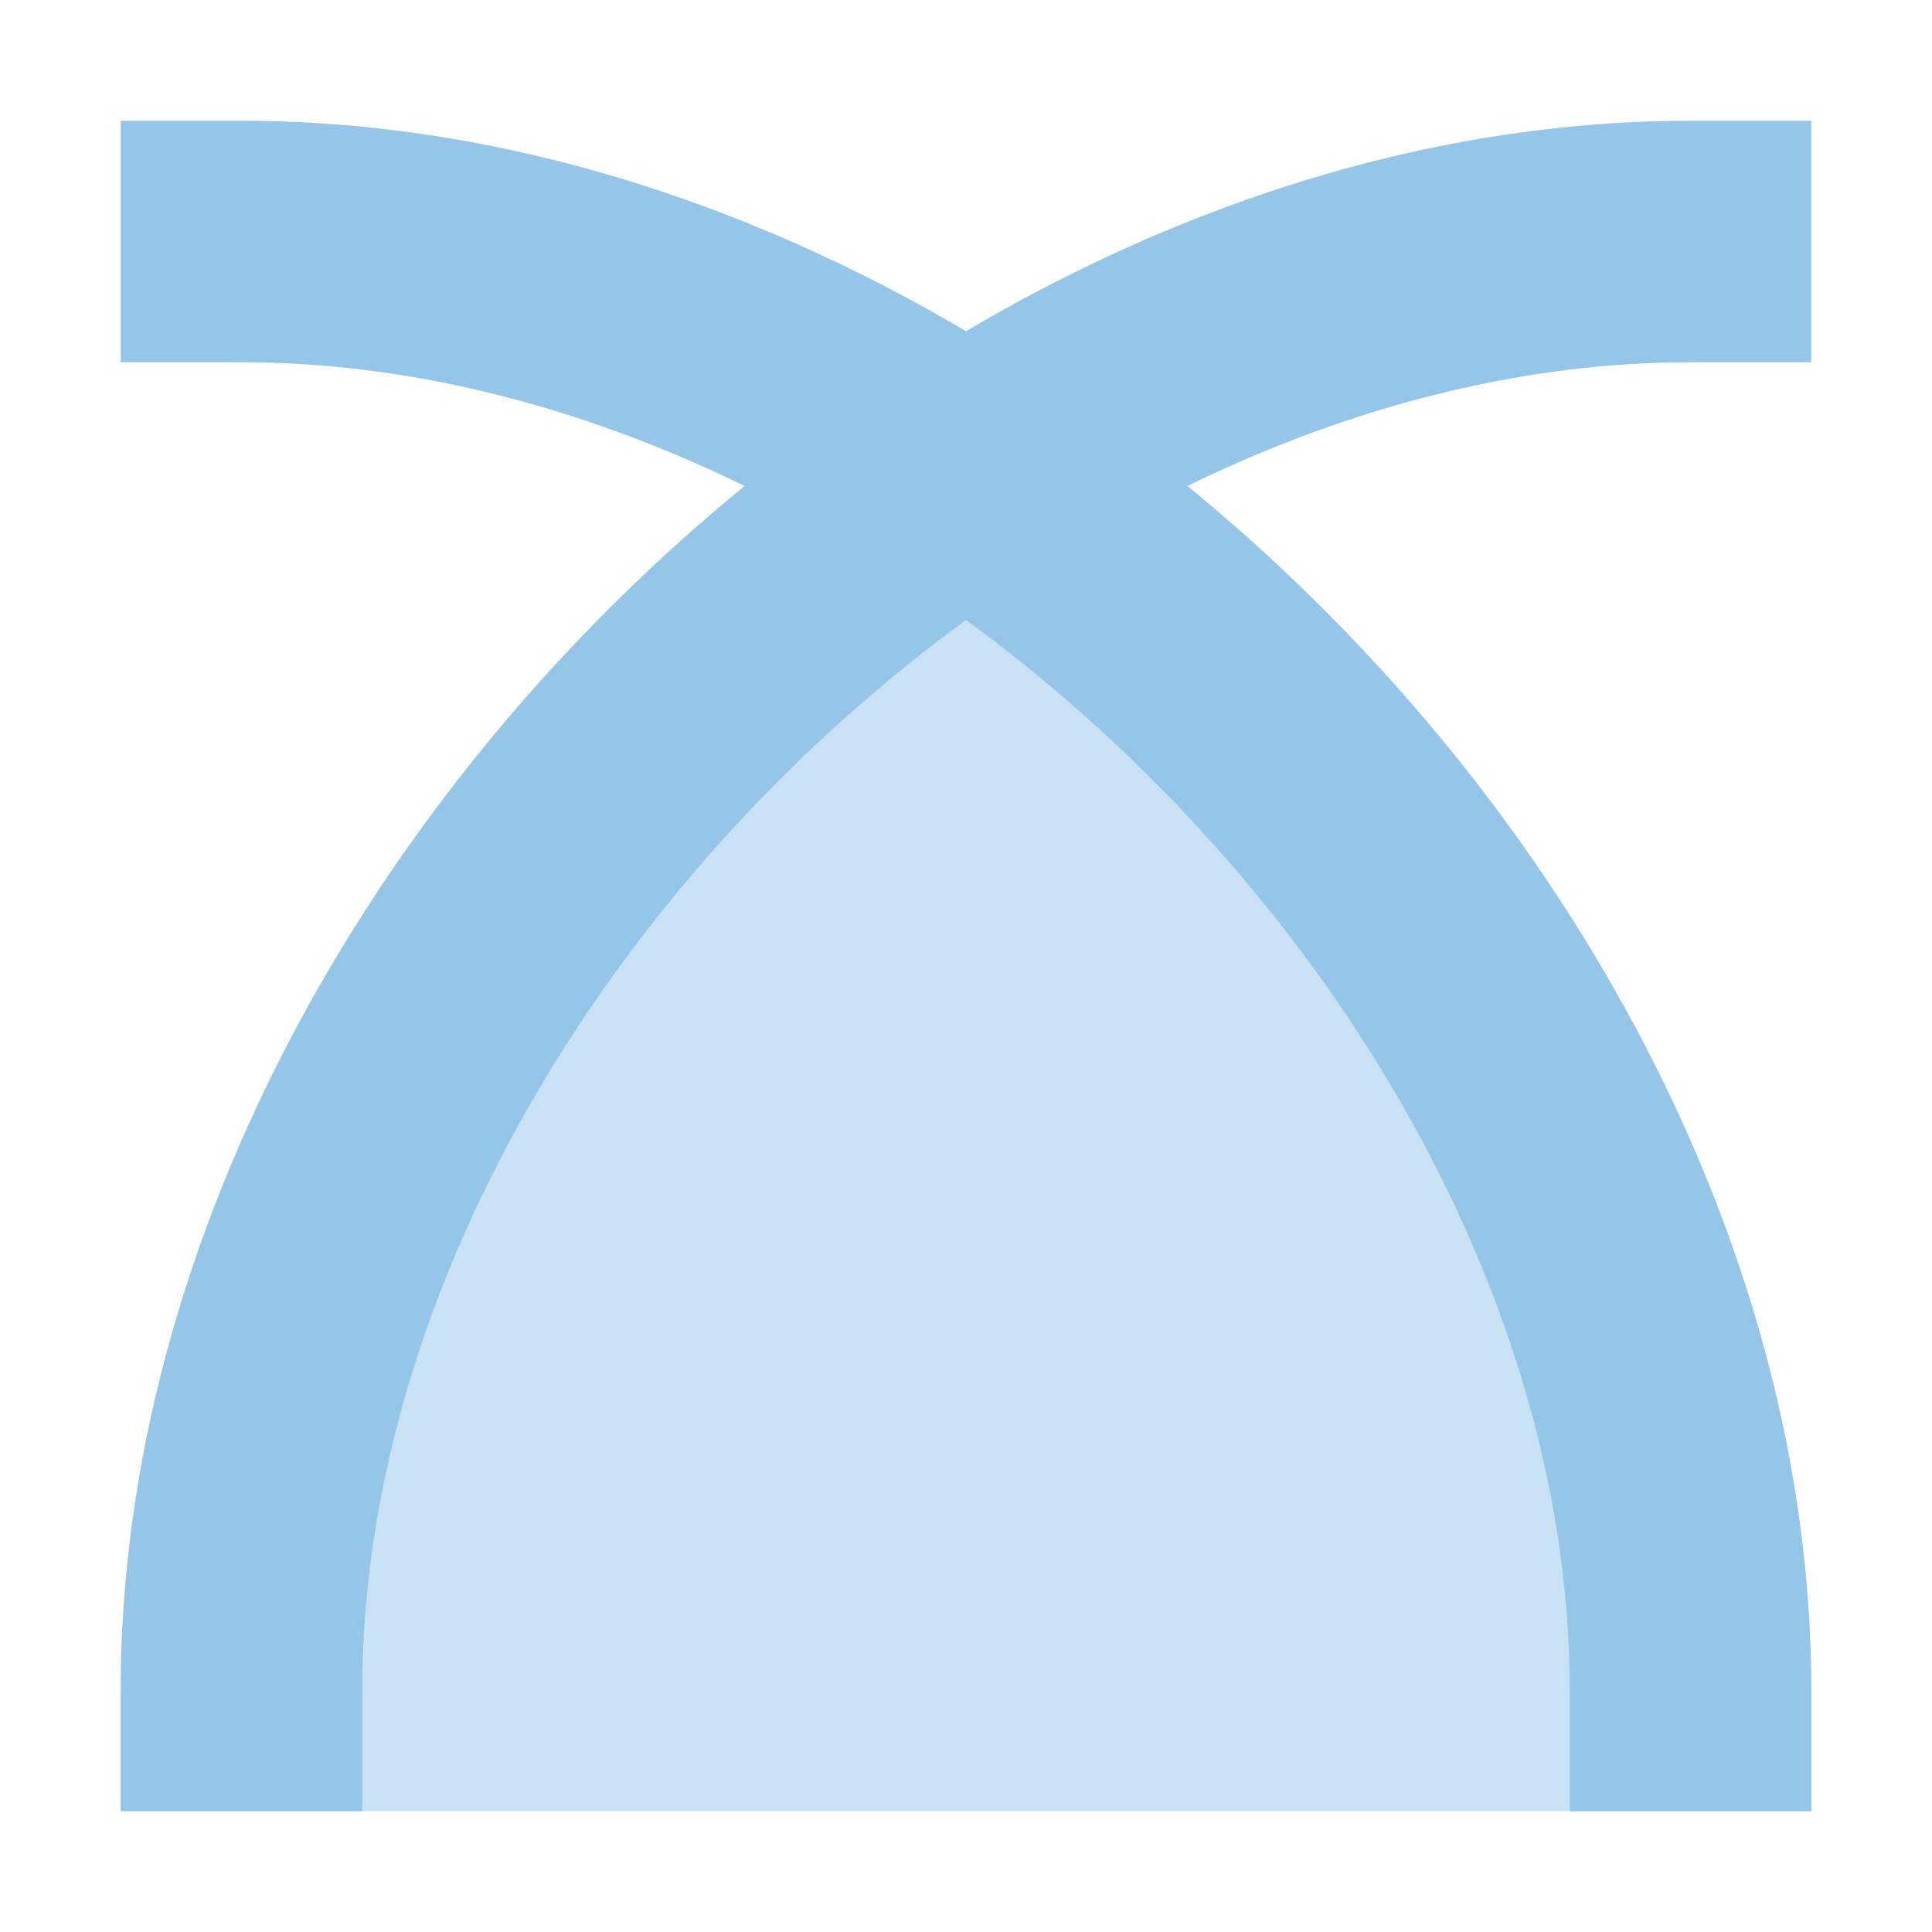
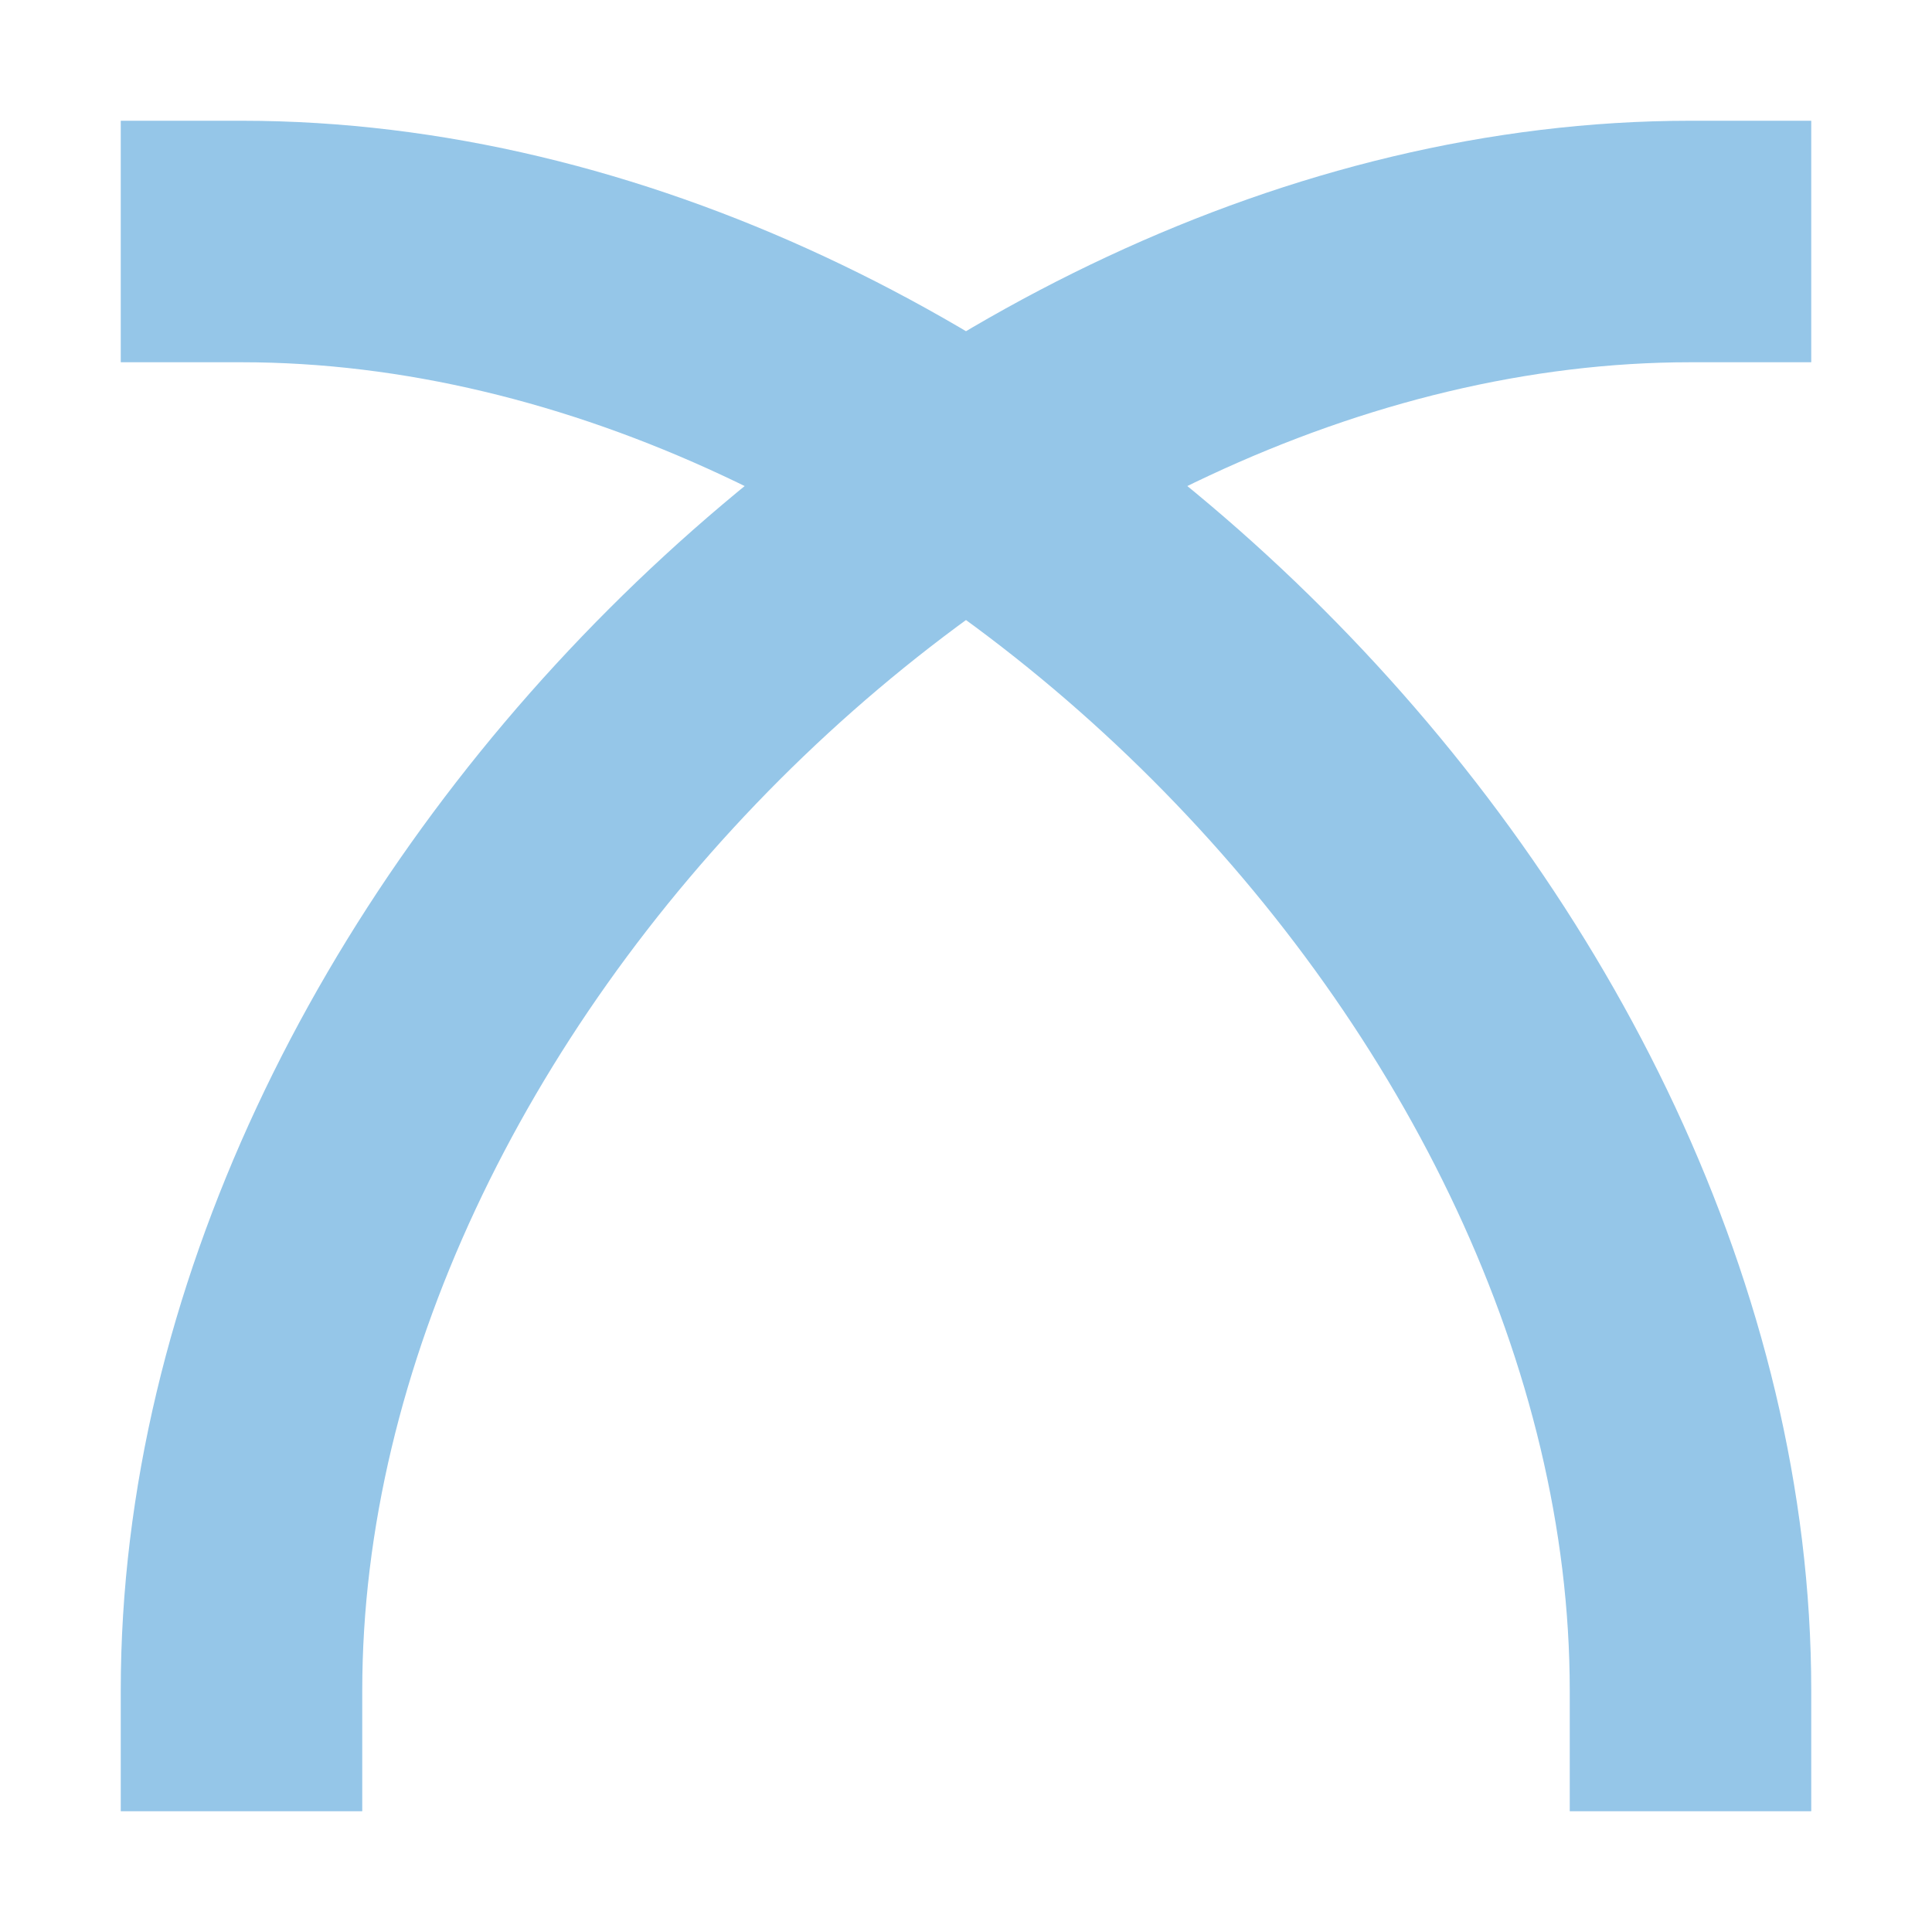
<svg xmlns="http://www.w3.org/2000/svg" width="16" height="16">
-   <path fill="#95c6e8" d="M8 2.744C4 5.1 1 9.519 1 14v1h14v-1c0-4.48-3-8.9-7-11.256z" opacity=".5" />
  <path fill="none" stroke="#95c6e8" stroke-linecap="square" stroke-width="2" d="M14 2C8 2 2 8 2 14m12 0C14 8 8 2 2 2" />
</svg>